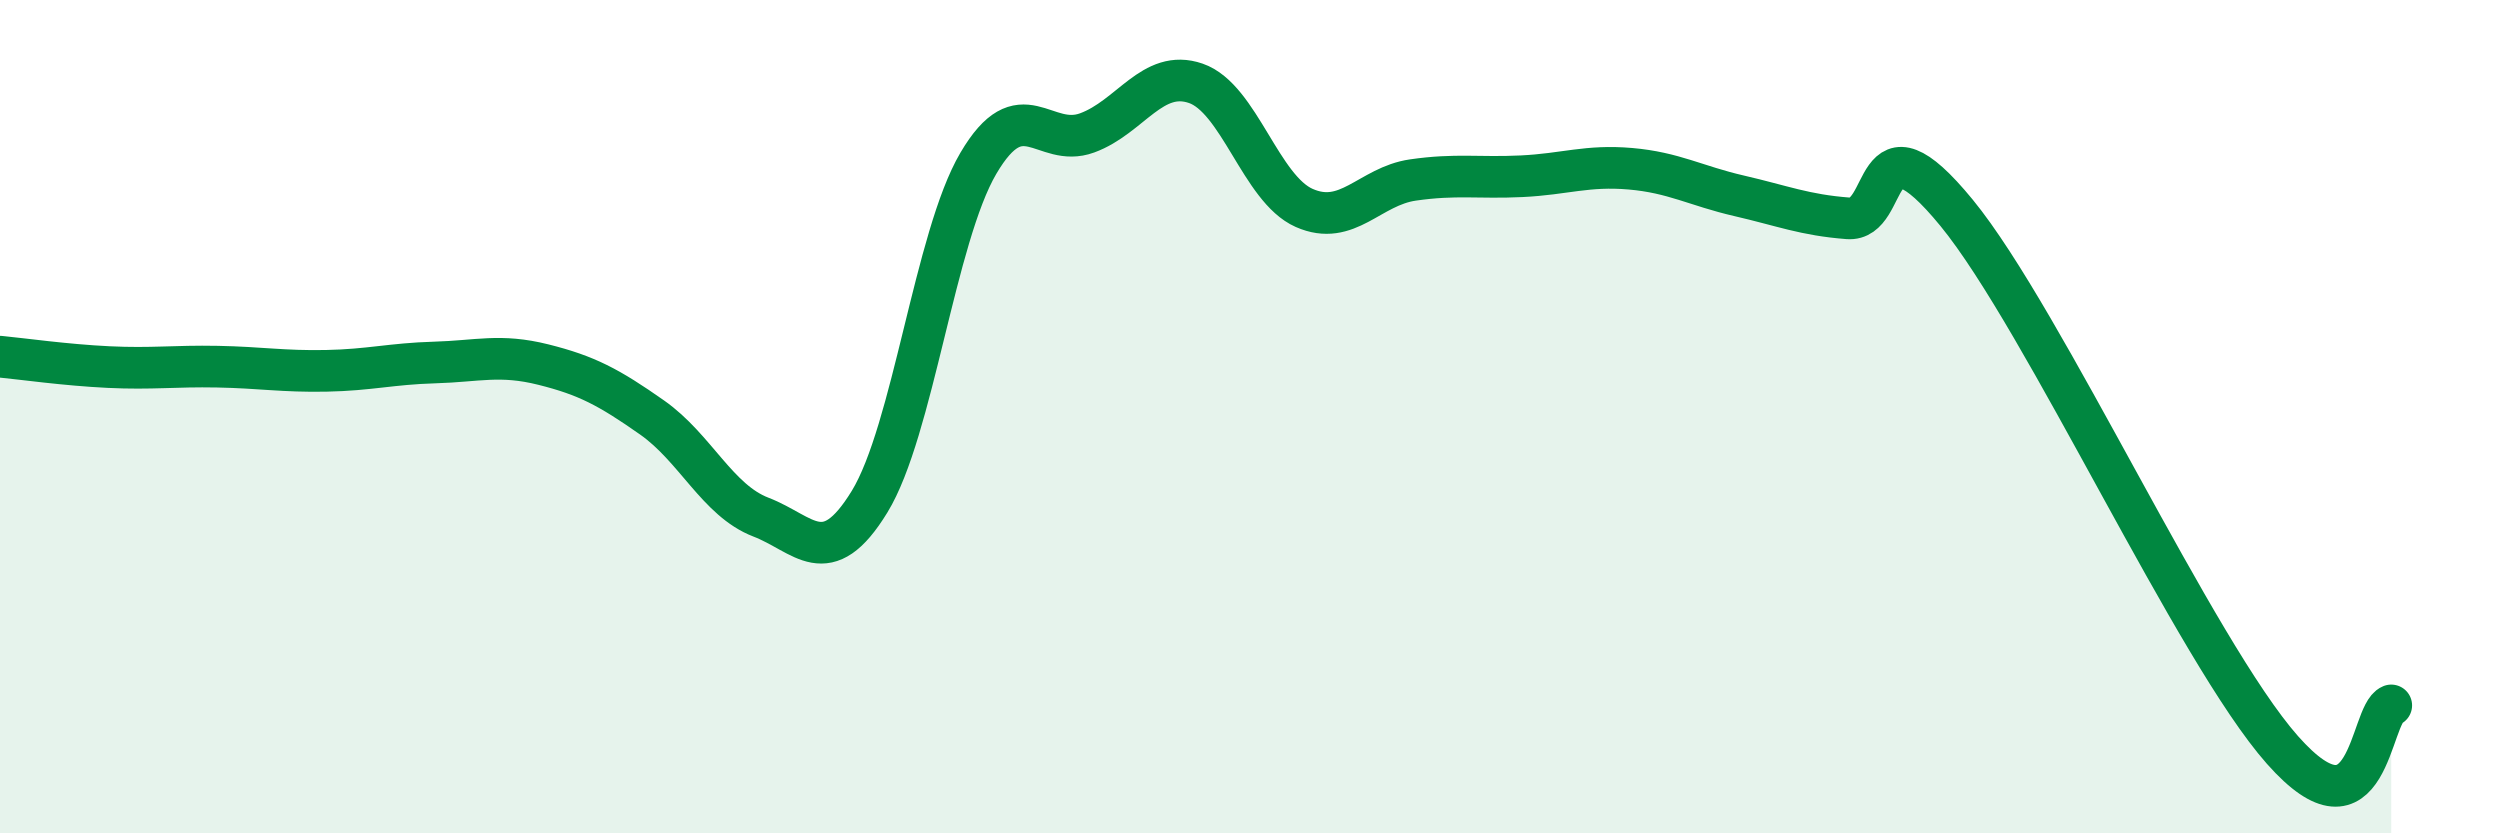
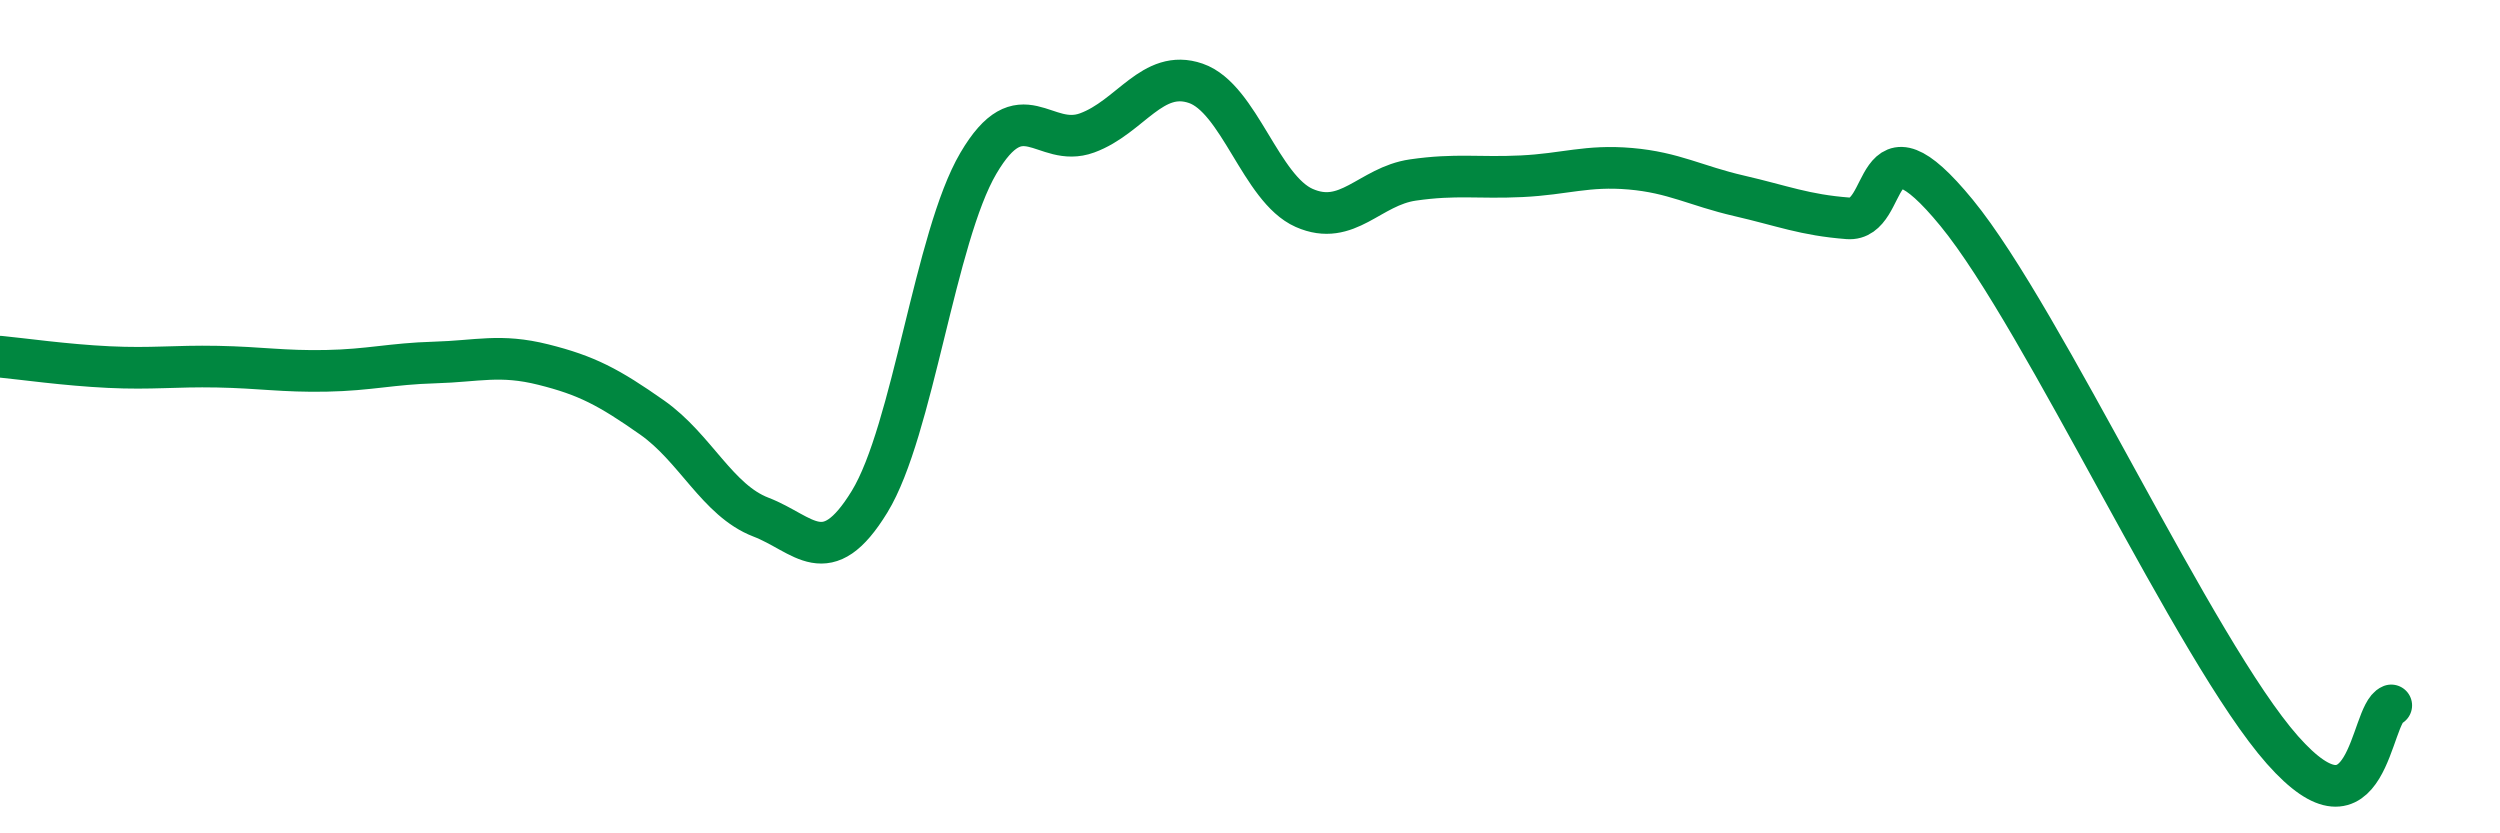
<svg xmlns="http://www.w3.org/2000/svg" width="60" height="20" viewBox="0 0 60 20">
-   <path d="M 0,8.56 C 0.52,8.61 1.57,8.76 2.61,8.81 C 3.65,8.86 4.18,8.78 5.22,8.8 C 6.26,8.82 6.79,8.92 7.83,8.9 C 8.87,8.88 9.39,8.73 10.43,8.7 C 11.47,8.67 12,8.49 13.04,8.75 C 14.08,9.01 14.61,9.29 15.65,10.02 C 16.69,10.75 17.22,12.01 18.26,12.41 C 19.3,12.81 19.83,13.74 20.87,12.04 C 21.91,10.34 22.44,5.69 23.48,3.92 C 24.52,2.15 25.05,3.57 26.09,3.19 C 27.13,2.81 27.66,1.64 28.7,2 C 29.74,2.36 30.26,4.53 31.3,4.99 C 32.34,5.45 32.87,4.47 33.91,4.32 C 34.95,4.17 35.48,4.28 36.52,4.23 C 37.56,4.18 38.09,3.96 39.13,4.05 C 40.17,4.14 40.7,4.46 41.74,4.7 C 42.78,4.94 43.31,5.16 44.35,5.24 C 45.39,5.32 44.87,2.56 46.96,5.11 C 49.05,7.66 52.69,15.64 54.78,18 C 56.87,20.36 56.87,17.14 57.39,16.93L57.39 20L0 20Z" fill="#008740" opacity="0.1" stroke-linecap="round" stroke-linejoin="round" />
  <path d="M 0,8.56 C 0.52,8.61 1.57,8.76 2.61,8.81 C 3.65,8.86 4.18,8.78 5.22,8.8 C 6.26,8.82 6.79,8.92 7.83,8.9 C 8.87,8.88 9.39,8.73 10.43,8.7 C 11.47,8.67 12,8.49 13.04,8.75 C 14.08,9.01 14.61,9.29 15.65,10.02 C 16.69,10.75 17.22,12.01 18.26,12.41 C 19.3,12.81 19.83,13.74 20.87,12.04 C 21.91,10.34 22.44,5.69 23.48,3.92 C 24.52,2.15 25.05,3.57 26.09,3.19 C 27.13,2.81 27.66,1.64 28.7,2 C 29.74,2.36 30.26,4.53 31.3,4.99 C 32.34,5.45 32.87,4.47 33.91,4.32 C 34.95,4.17 35.48,4.28 36.52,4.23 C 37.56,4.18 38.09,3.96 39.13,4.05 C 40.17,4.14 40.7,4.46 41.74,4.7 C 42.78,4.94 43.31,5.16 44.35,5.24 C 45.39,5.32 44.87,2.56 46.96,5.11 C 49.05,7.66 52.69,15.64 54.78,18 C 56.87,20.36 56.87,17.14 57.39,16.93" stroke="#008740" stroke-width="1" fill="none" stroke-linecap="round" stroke-linejoin="round" />
</svg>